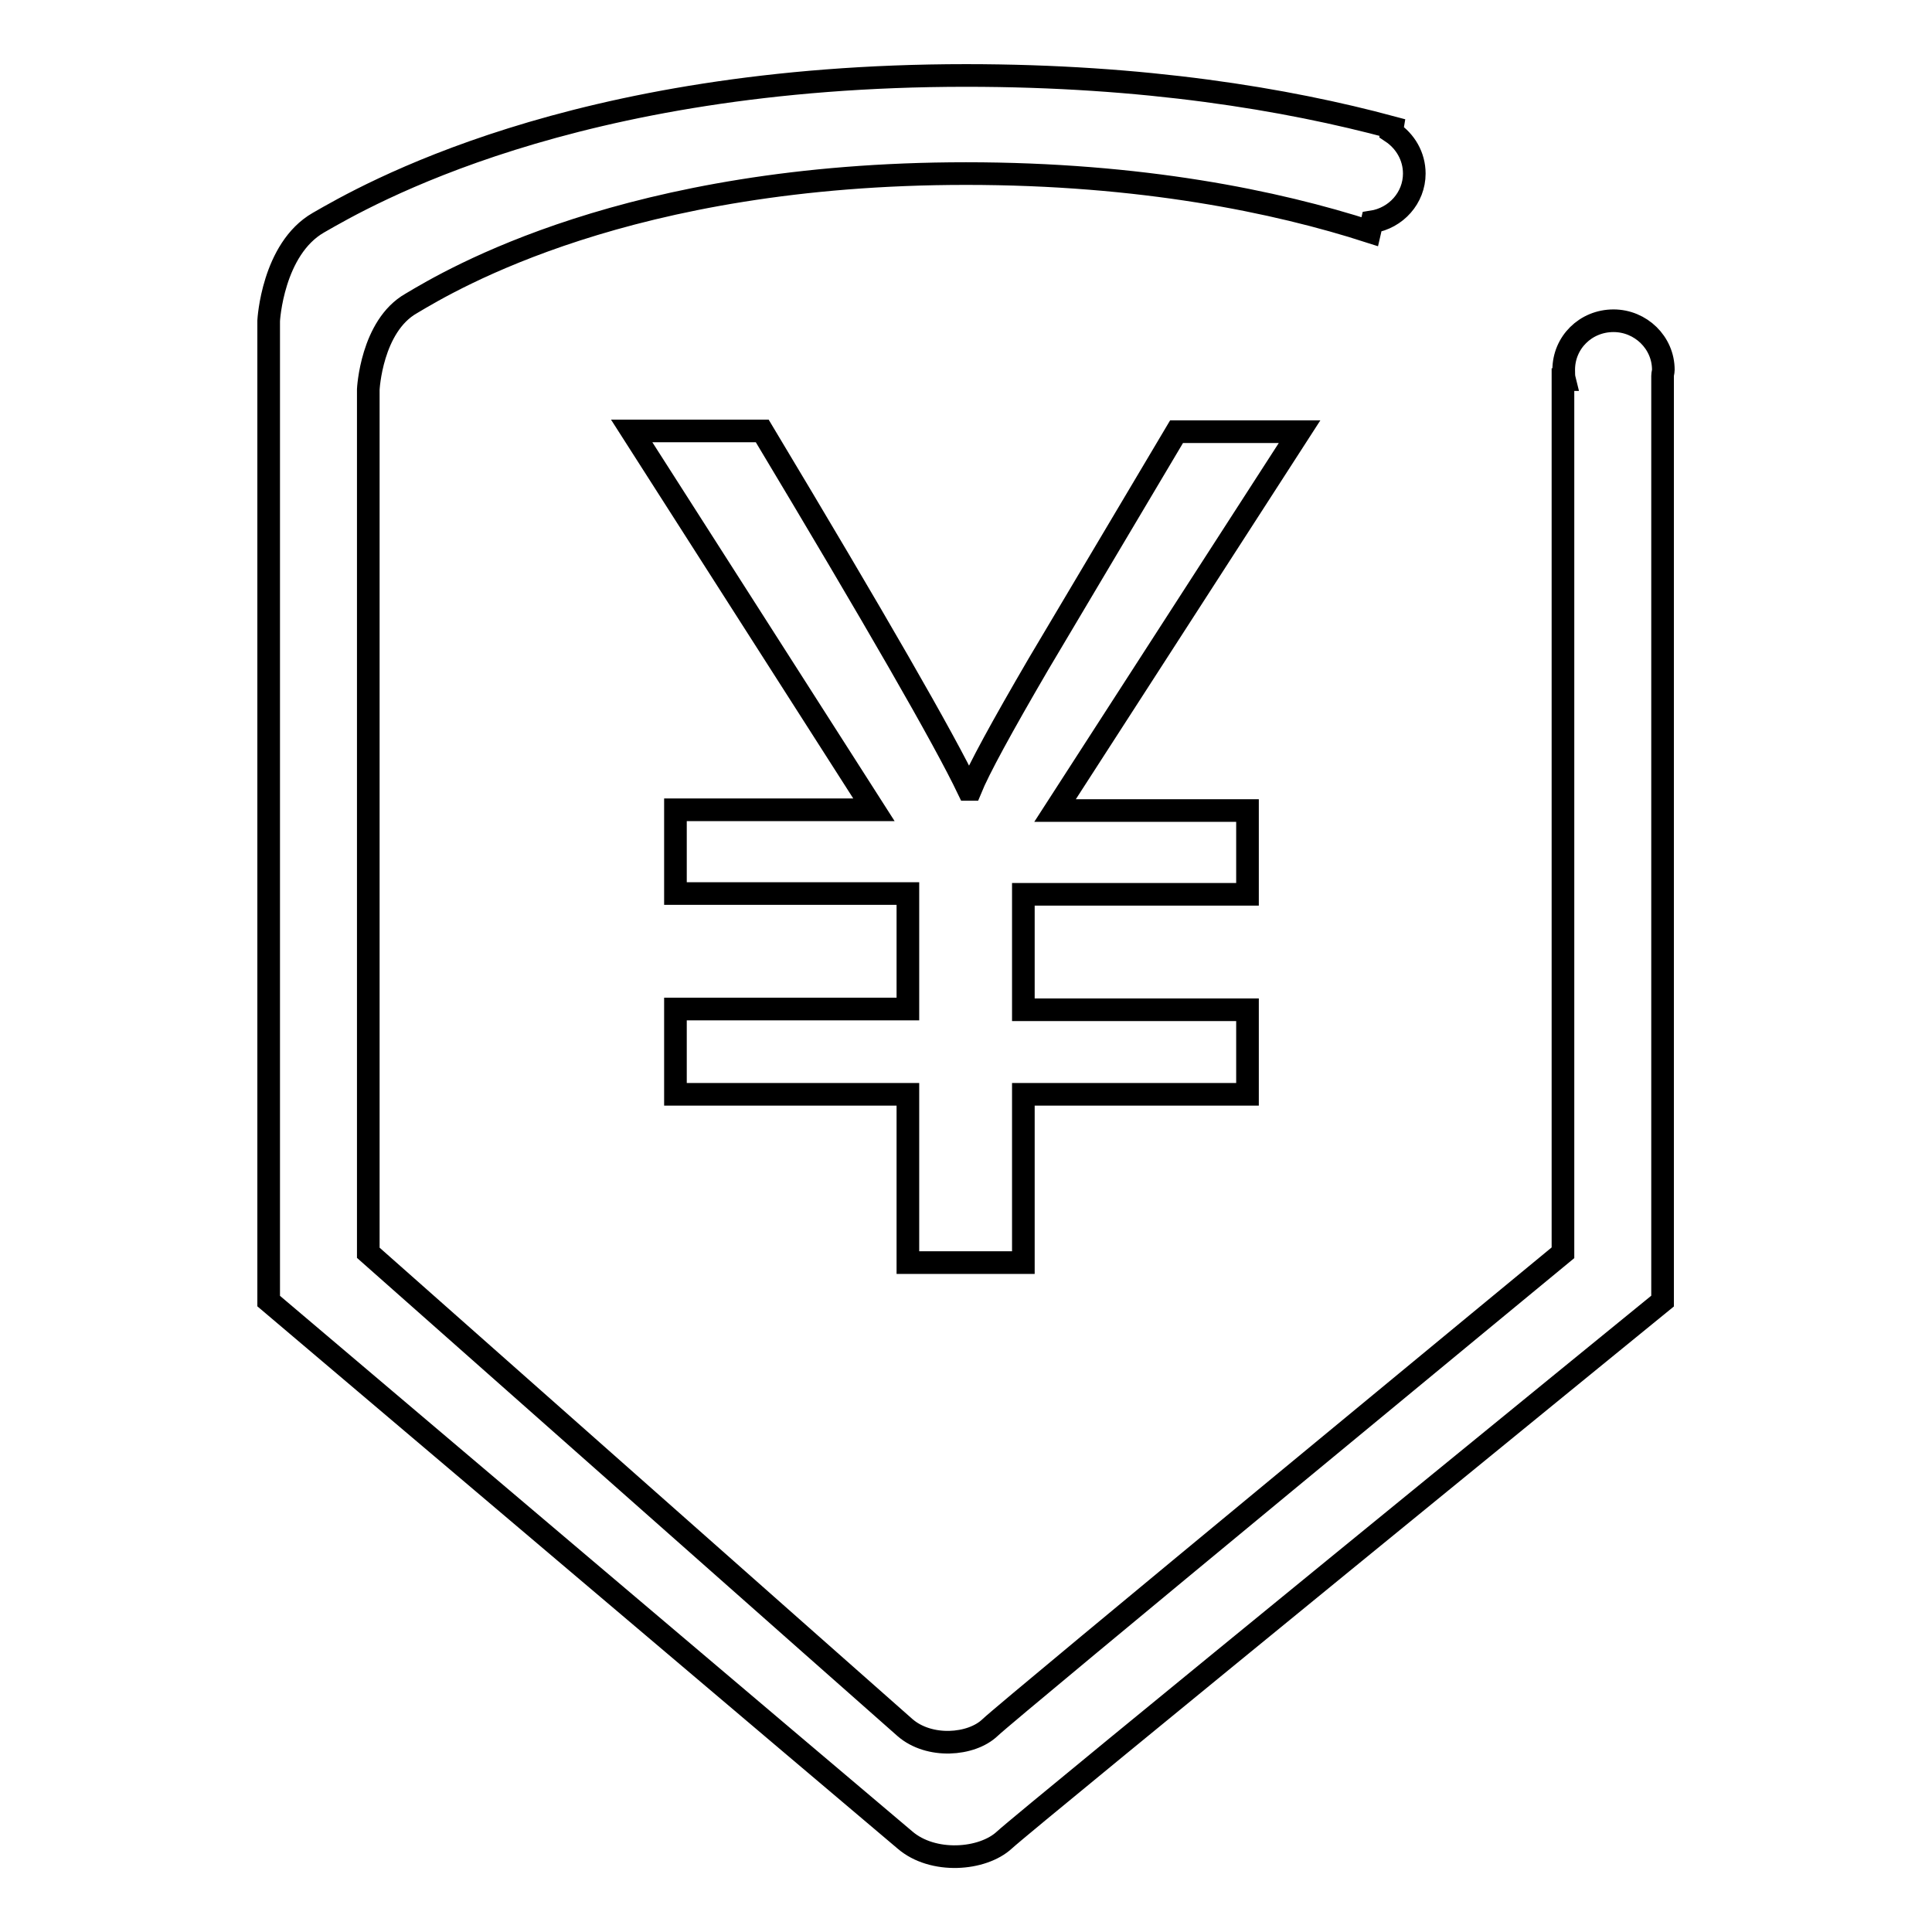
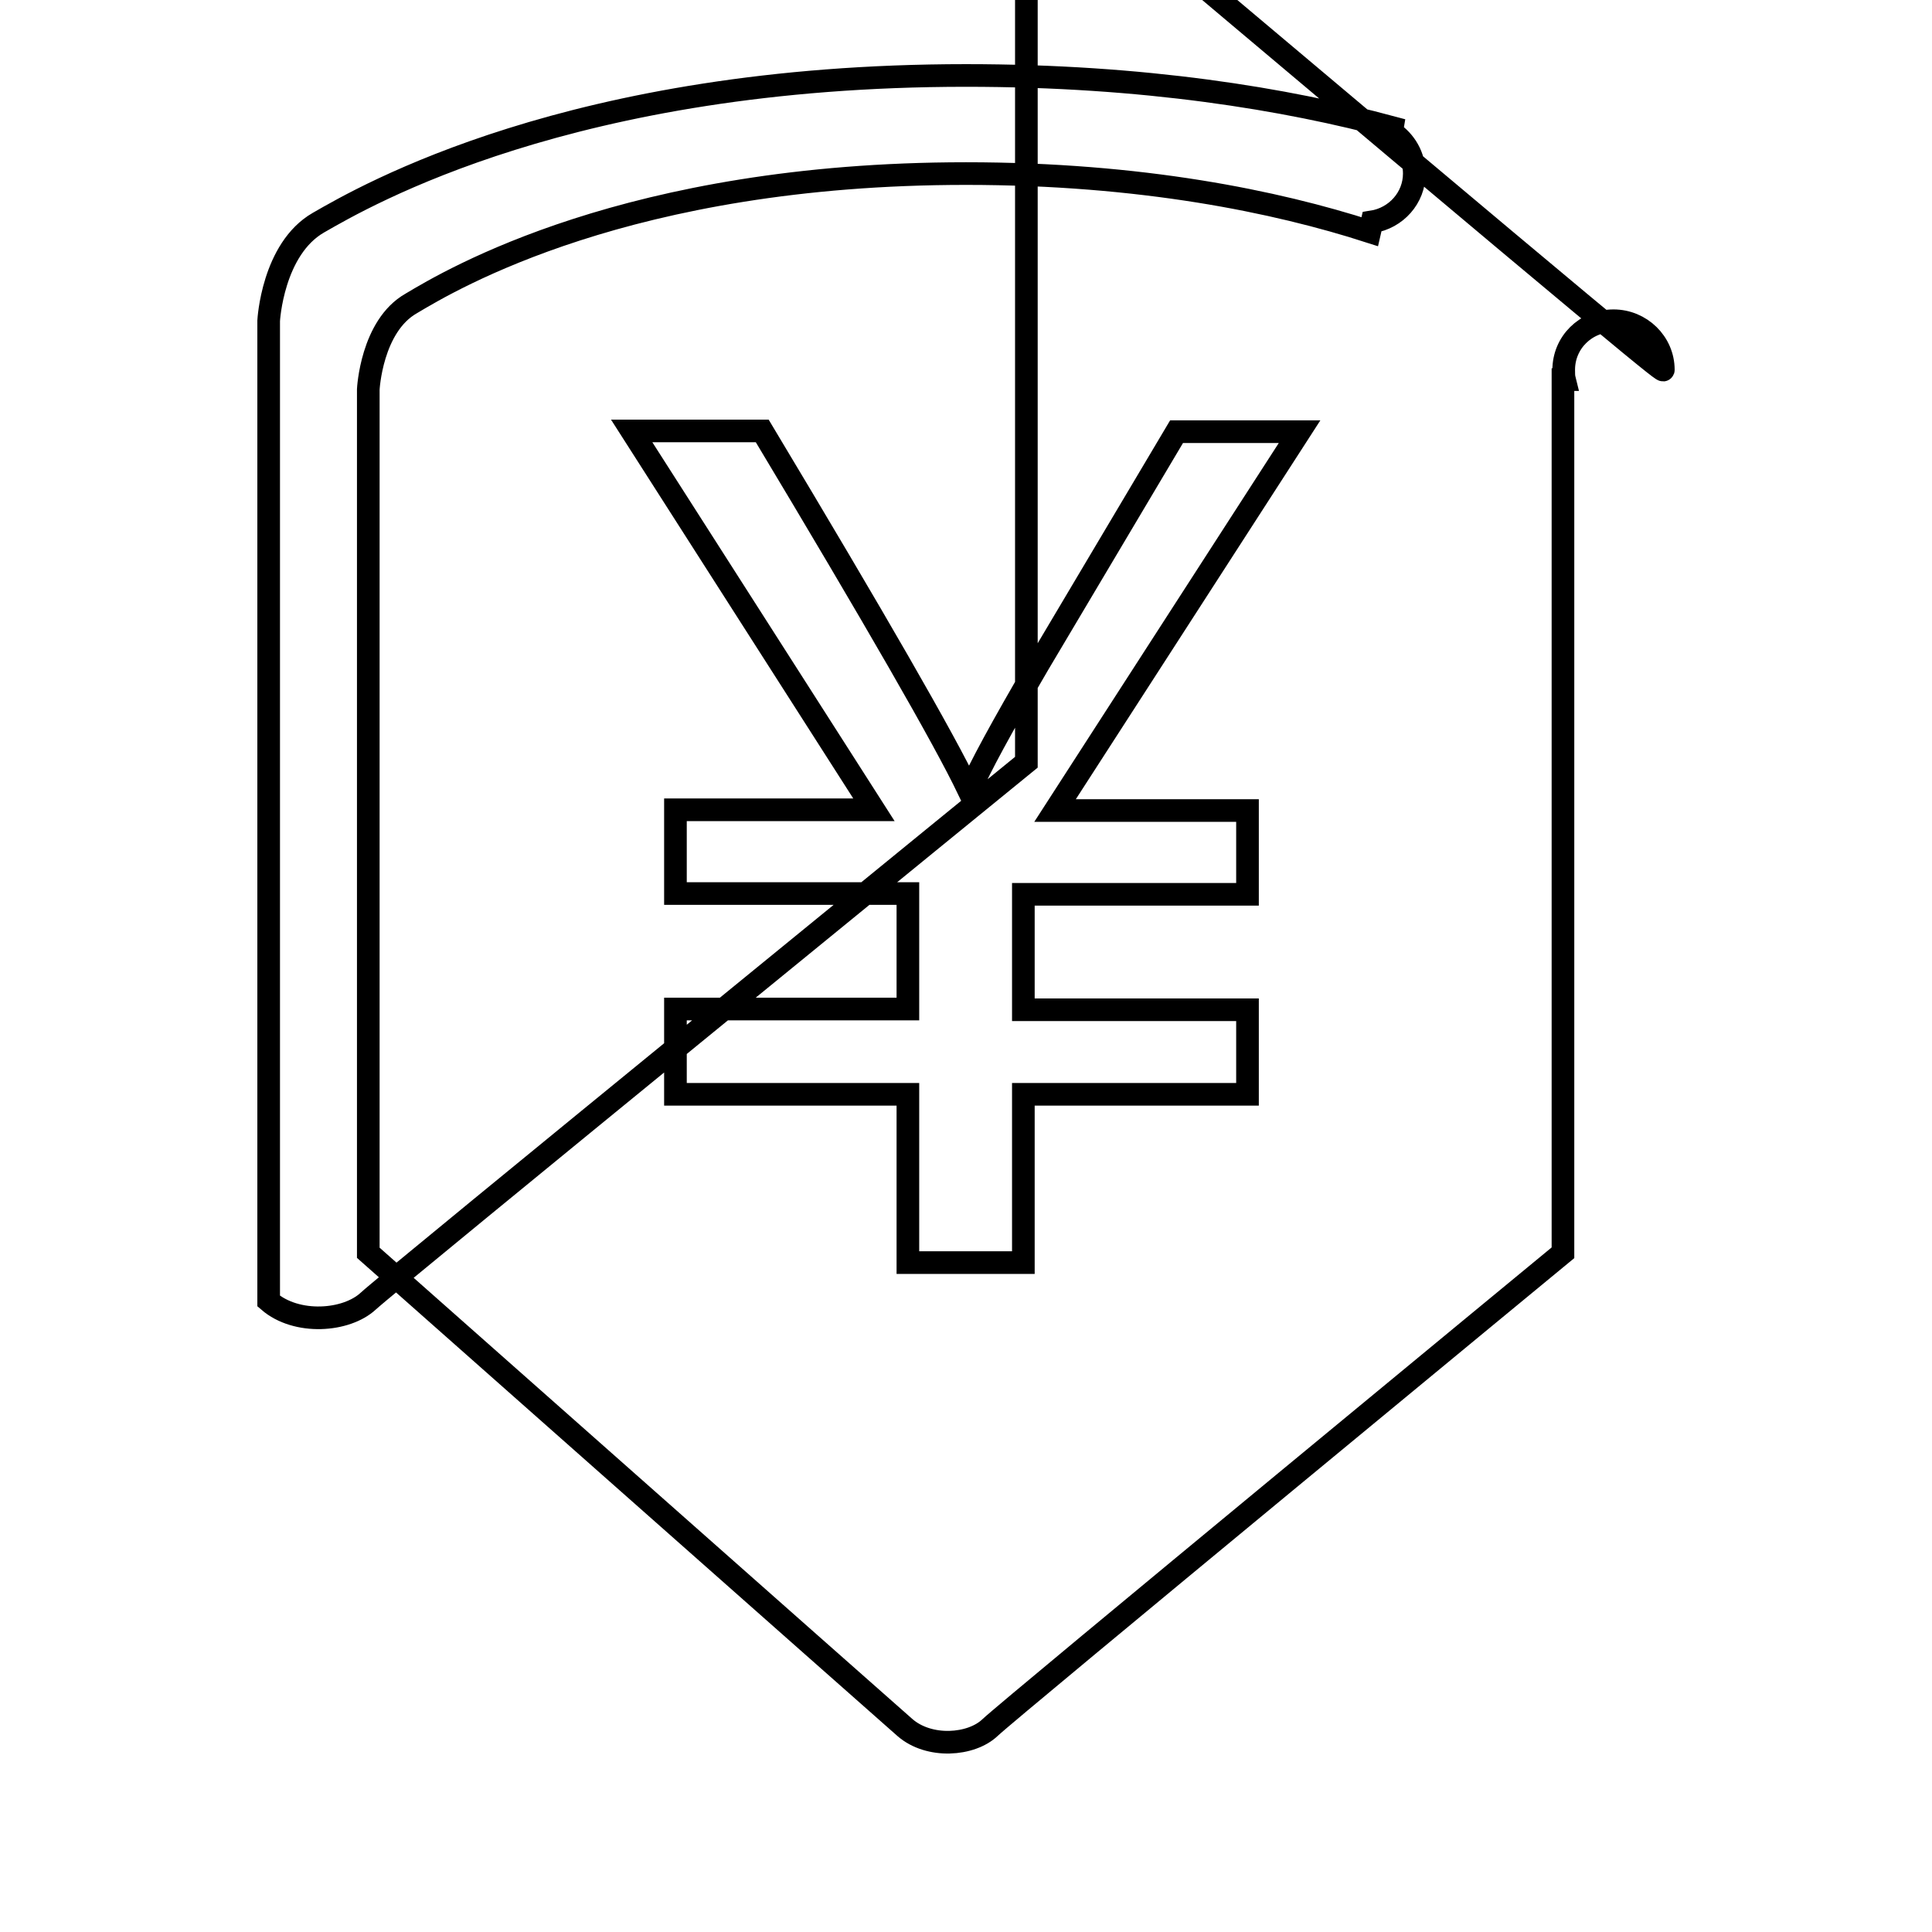
<svg xmlns="http://www.w3.org/2000/svg" version="1.1" x="0px" y="0px" viewBox="0 0 256 256" enable-background="new 0 0 256 256" xml:space="preserve">
  <g>
    <g>
-       <path stroke-width="3" fill-opacity="0" stroke="#000000" d="M220.4,49c0-3.6-3-6.5-6.6-6.5c-3.7,0-6.6,2.9-6.6,6.5c0,0.5,0,0.9,0.1,1.3h-0.2c0,0.4,0,0.8,0,1.3c0,5.7,0,114.4,0,114.4s-73.4,60.5-75.9,62.9c-2.5,2.4-8.1,2.8-11.3,0c-3.2-2.8-71.1-62.9-71.1-62.9V51.6c0,0,0.4-8.4,5.7-11.4C59.7,37.1,83.2,23,128,23c23.2,0,41.1,3.7,53.5,7.7l0.3-1.3c3.2-0.5,5.6-3.2,5.6-6.4c0-2.3-1.2-4.3-3-5.5l0.1-0.6C170.4,13.1,151.6,10,128,10c-52.3,0-79.7,16-85.8,19.5c-6.1,3.5-6.6,13-6.6,13v129.9c0,0,80.6,68.3,84.3,71.4c3.7,3.2,10.3,2.7,13.2,0s87.2-71.4,87.2-71.4s0-94.8,0-122.6h0C220.3,49.5,220.4,49.3,220.4,49z M155.9,57.2L137.6,88c-4.9,8.4-7.9,13.9-9,16.6h-0.3c-3.2-6.7-12.3-22.5-27.3-47.5H83.7l32.1,50.2H89.5v11.1h30.8v15.3H89.5V145h30.8v22.3h15.3V145h29.7v-11.2h-29.7v-15.3h29.7v-11.1h-25.5l32.4-50.2H155.9L155.9,57.2z" />
+       <path stroke-width="3" fill-opacity="0" stroke="#000000" d="M220.4,49c0-3.6-3-6.5-6.6-6.5c-3.7,0-6.6,2.9-6.6,6.5c0,0.5,0,0.9,0.1,1.3h-0.2c0,0.4,0,0.8,0,1.3c0,5.7,0,114.4,0,114.4s-73.4,60.5-75.9,62.9c-2.5,2.4-8.1,2.8-11.3,0c-3.2-2.8-71.1-62.9-71.1-62.9V51.6c0,0,0.4-8.4,5.7-11.4C59.7,37.1,83.2,23,128,23c23.2,0,41.1,3.7,53.5,7.7l0.3-1.3c3.2-0.5,5.6-3.2,5.6-6.4c0-2.3-1.2-4.3-3-5.5l0.1-0.6C170.4,13.1,151.6,10,128,10c-52.3,0-79.7,16-85.8,19.5c-6.1,3.5-6.6,13-6.6,13v129.9c3.7,3.2,10.3,2.7,13.2,0s87.2-71.4,87.2-71.4s0-94.8,0-122.6h0C220.3,49.5,220.4,49.3,220.4,49z M155.9,57.2L137.6,88c-4.9,8.4-7.9,13.9-9,16.6h-0.3c-3.2-6.7-12.3-22.5-27.3-47.5H83.7l32.1,50.2H89.5v11.1h30.8v15.3H89.5V145h30.8v22.3h15.3V145h29.7v-11.2h-29.7v-15.3h29.7v-11.1h-25.5l32.4-50.2H155.9L155.9,57.2z" />
    </g>
  </g>
</svg>